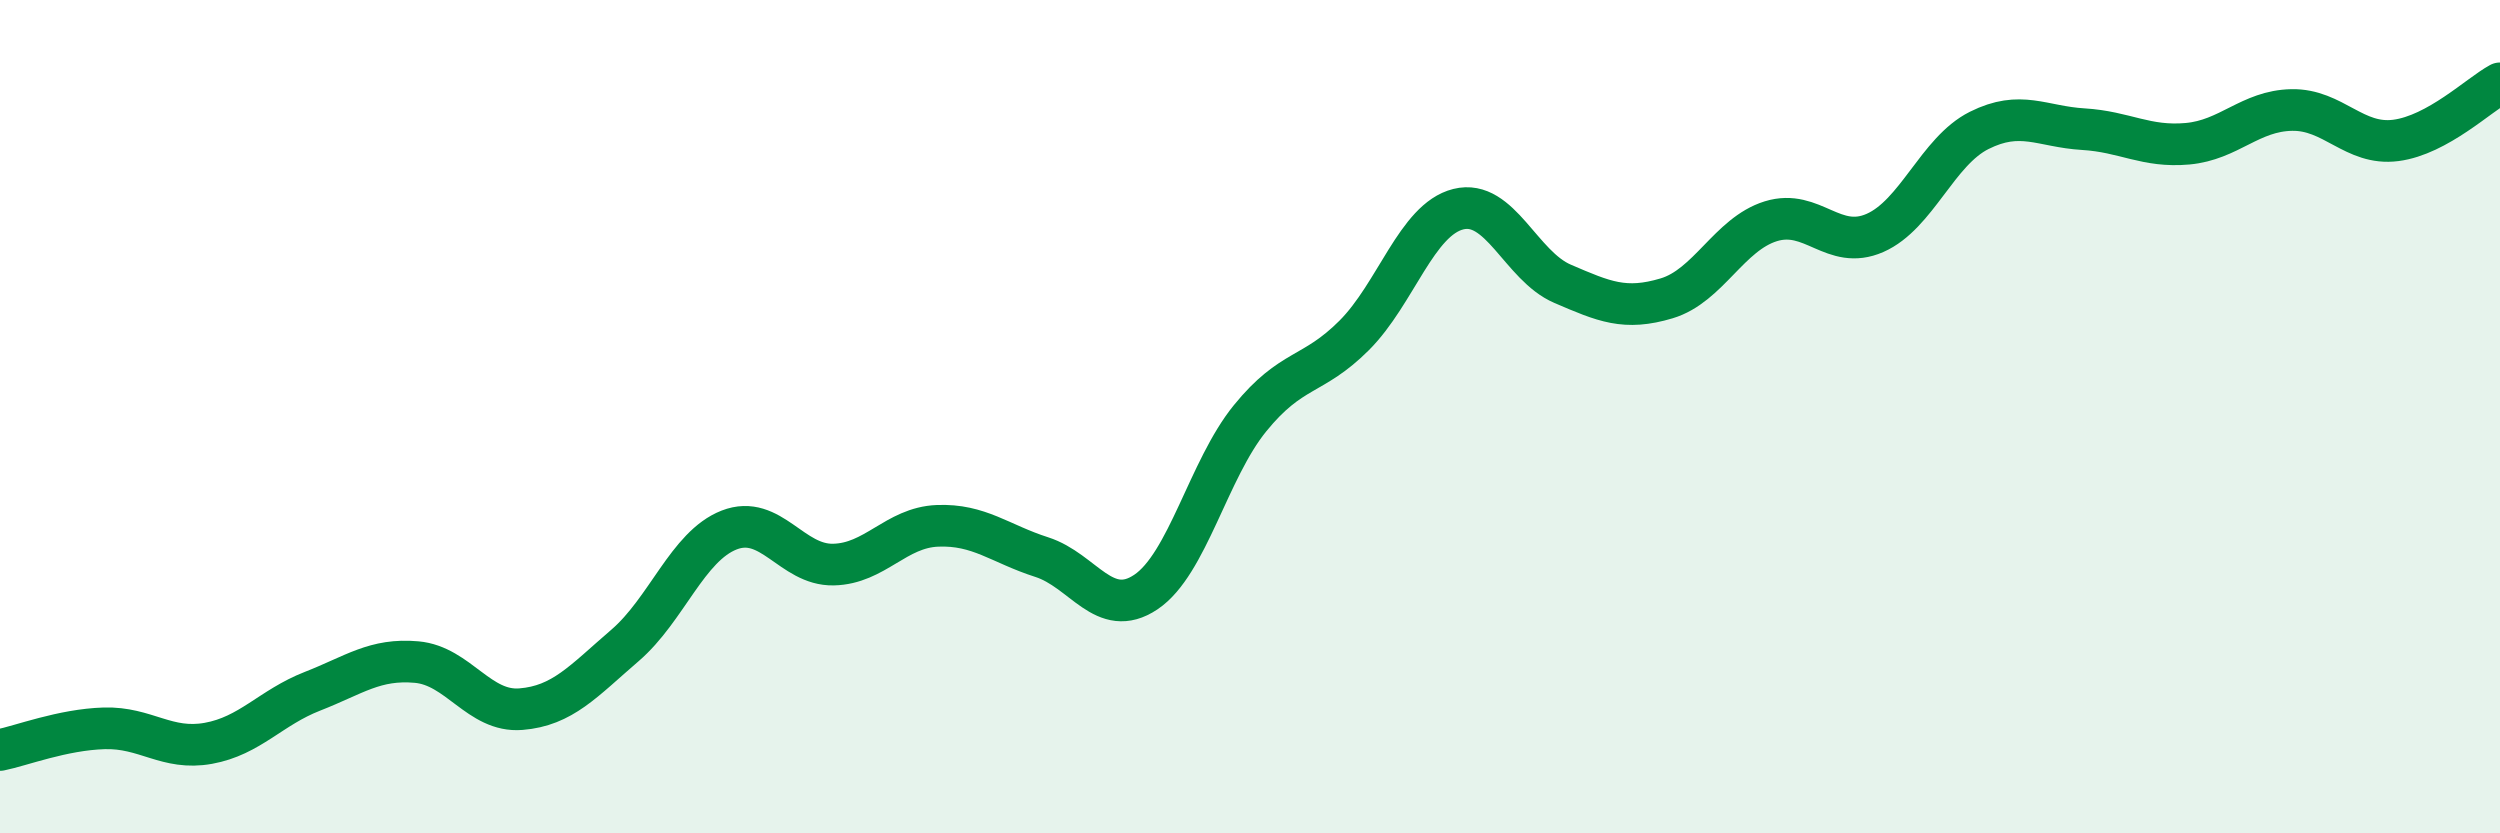
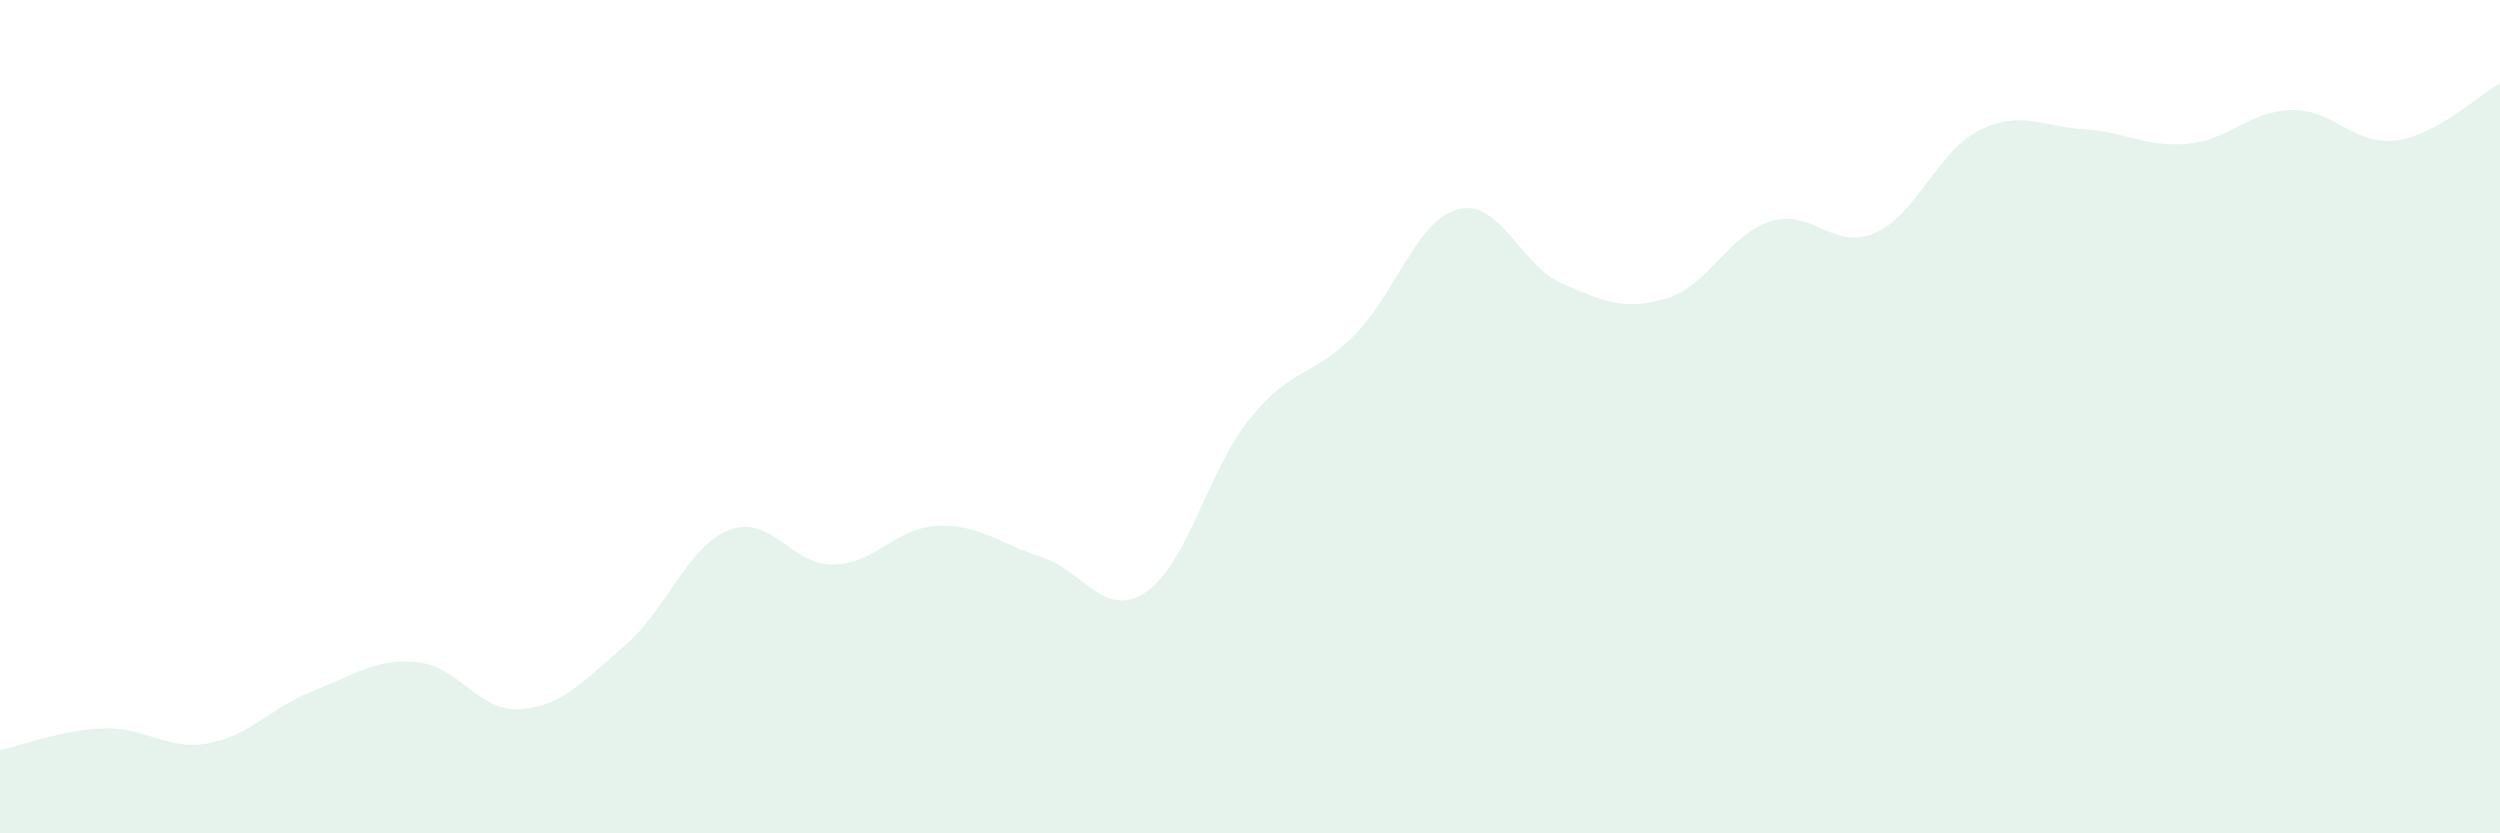
<svg xmlns="http://www.w3.org/2000/svg" width="60" height="20" viewBox="0 0 60 20">
  <path d="M 0,18 C 0.5,17.9 1.5,17.51 2.5,17.48 C 3.5,17.45 4,18.02 5,17.84 C 6,17.66 6.5,16.98 7.5,16.59 C 8.5,16.2 9,15.8 10,15.89 C 11,15.98 11.5,17.1 12.5,17.02 C 13.5,16.94 14,16.35 15,15.49 C 16,14.63 16.5,13.11 17.5,12.72 C 18.5,12.33 19,13.57 20,13.55 C 21,13.53 21.5,12.66 22.5,12.62 C 23.5,12.58 24,13.05 25,13.37 C 26,13.69 26.5,14.88 27.5,14.21 C 28.5,13.54 29,11.27 30,10.04 C 31,8.81 31.5,9.05 32.5,8.05 C 33.5,7.05 34,5.27 35,5.02 C 36,4.77 36.5,6.38 37.5,6.81 C 38.5,7.24 39,7.46 40,7.16 C 41,6.86 41.5,5.62 42.5,5.31 C 43.5,5 44,6.03 45,5.59 C 46,5.15 46.5,3.63 47.5,3.13 C 48.5,2.63 49,3.04 50,3.1 C 51,3.16 51.5,3.54 52.5,3.45 C 53.5,3.36 54,2.66 55,2.64 C 56,2.62 56.5,3.5 57.5,3.37 C 58.5,3.24 59.5,2.27 60,2L60 20L0 20Z" fill="#008740" opacity="0.1" stroke-linecap="round" stroke-linejoin="round" />
-   <path d="M 0,18 C 0.5,17.9 1.5,17.51 2.5,17.48 C 3.5,17.45 4,18.02 5,17.84 C 6,17.66 6.5,16.98 7.5,16.59 C 8.5,16.2 9,15.8 10,15.89 C 11,15.98 11.5,17.1 12.5,17.02 C 13.5,16.94 14,16.35 15,15.49 C 16,14.63 16.5,13.11 17.5,12.72 C 18.5,12.33 19,13.57 20,13.55 C 21,13.53 21.5,12.66 22.5,12.62 C 23.5,12.58 24,13.05 25,13.37 C 26,13.69 26.5,14.88 27.5,14.21 C 28.5,13.54 29,11.27 30,10.04 C 31,8.81 31.5,9.05 32.5,8.05 C 33.5,7.05 34,5.27 35,5.02 C 36,4.77 36.5,6.38 37.5,6.81 C 38.5,7.24 39,7.46 40,7.16 C 41,6.86 41.5,5.62 42.5,5.31 C 43.5,5 44,6.03 45,5.59 C 46,5.15 46.5,3.63 47.5,3.13 C 48.5,2.63 49,3.04 50,3.1 C 51,3.16 51.5,3.54 52.5,3.45 C 53.5,3.36 54,2.66 55,2.64 C 56,2.62 56.5,3.5 57.5,3.37 C 58.5,3.24 59.5,2.27 60,2" stroke="#008740" stroke-width="1" fill="none" stroke-linecap="round" stroke-linejoin="round" />
</svg>